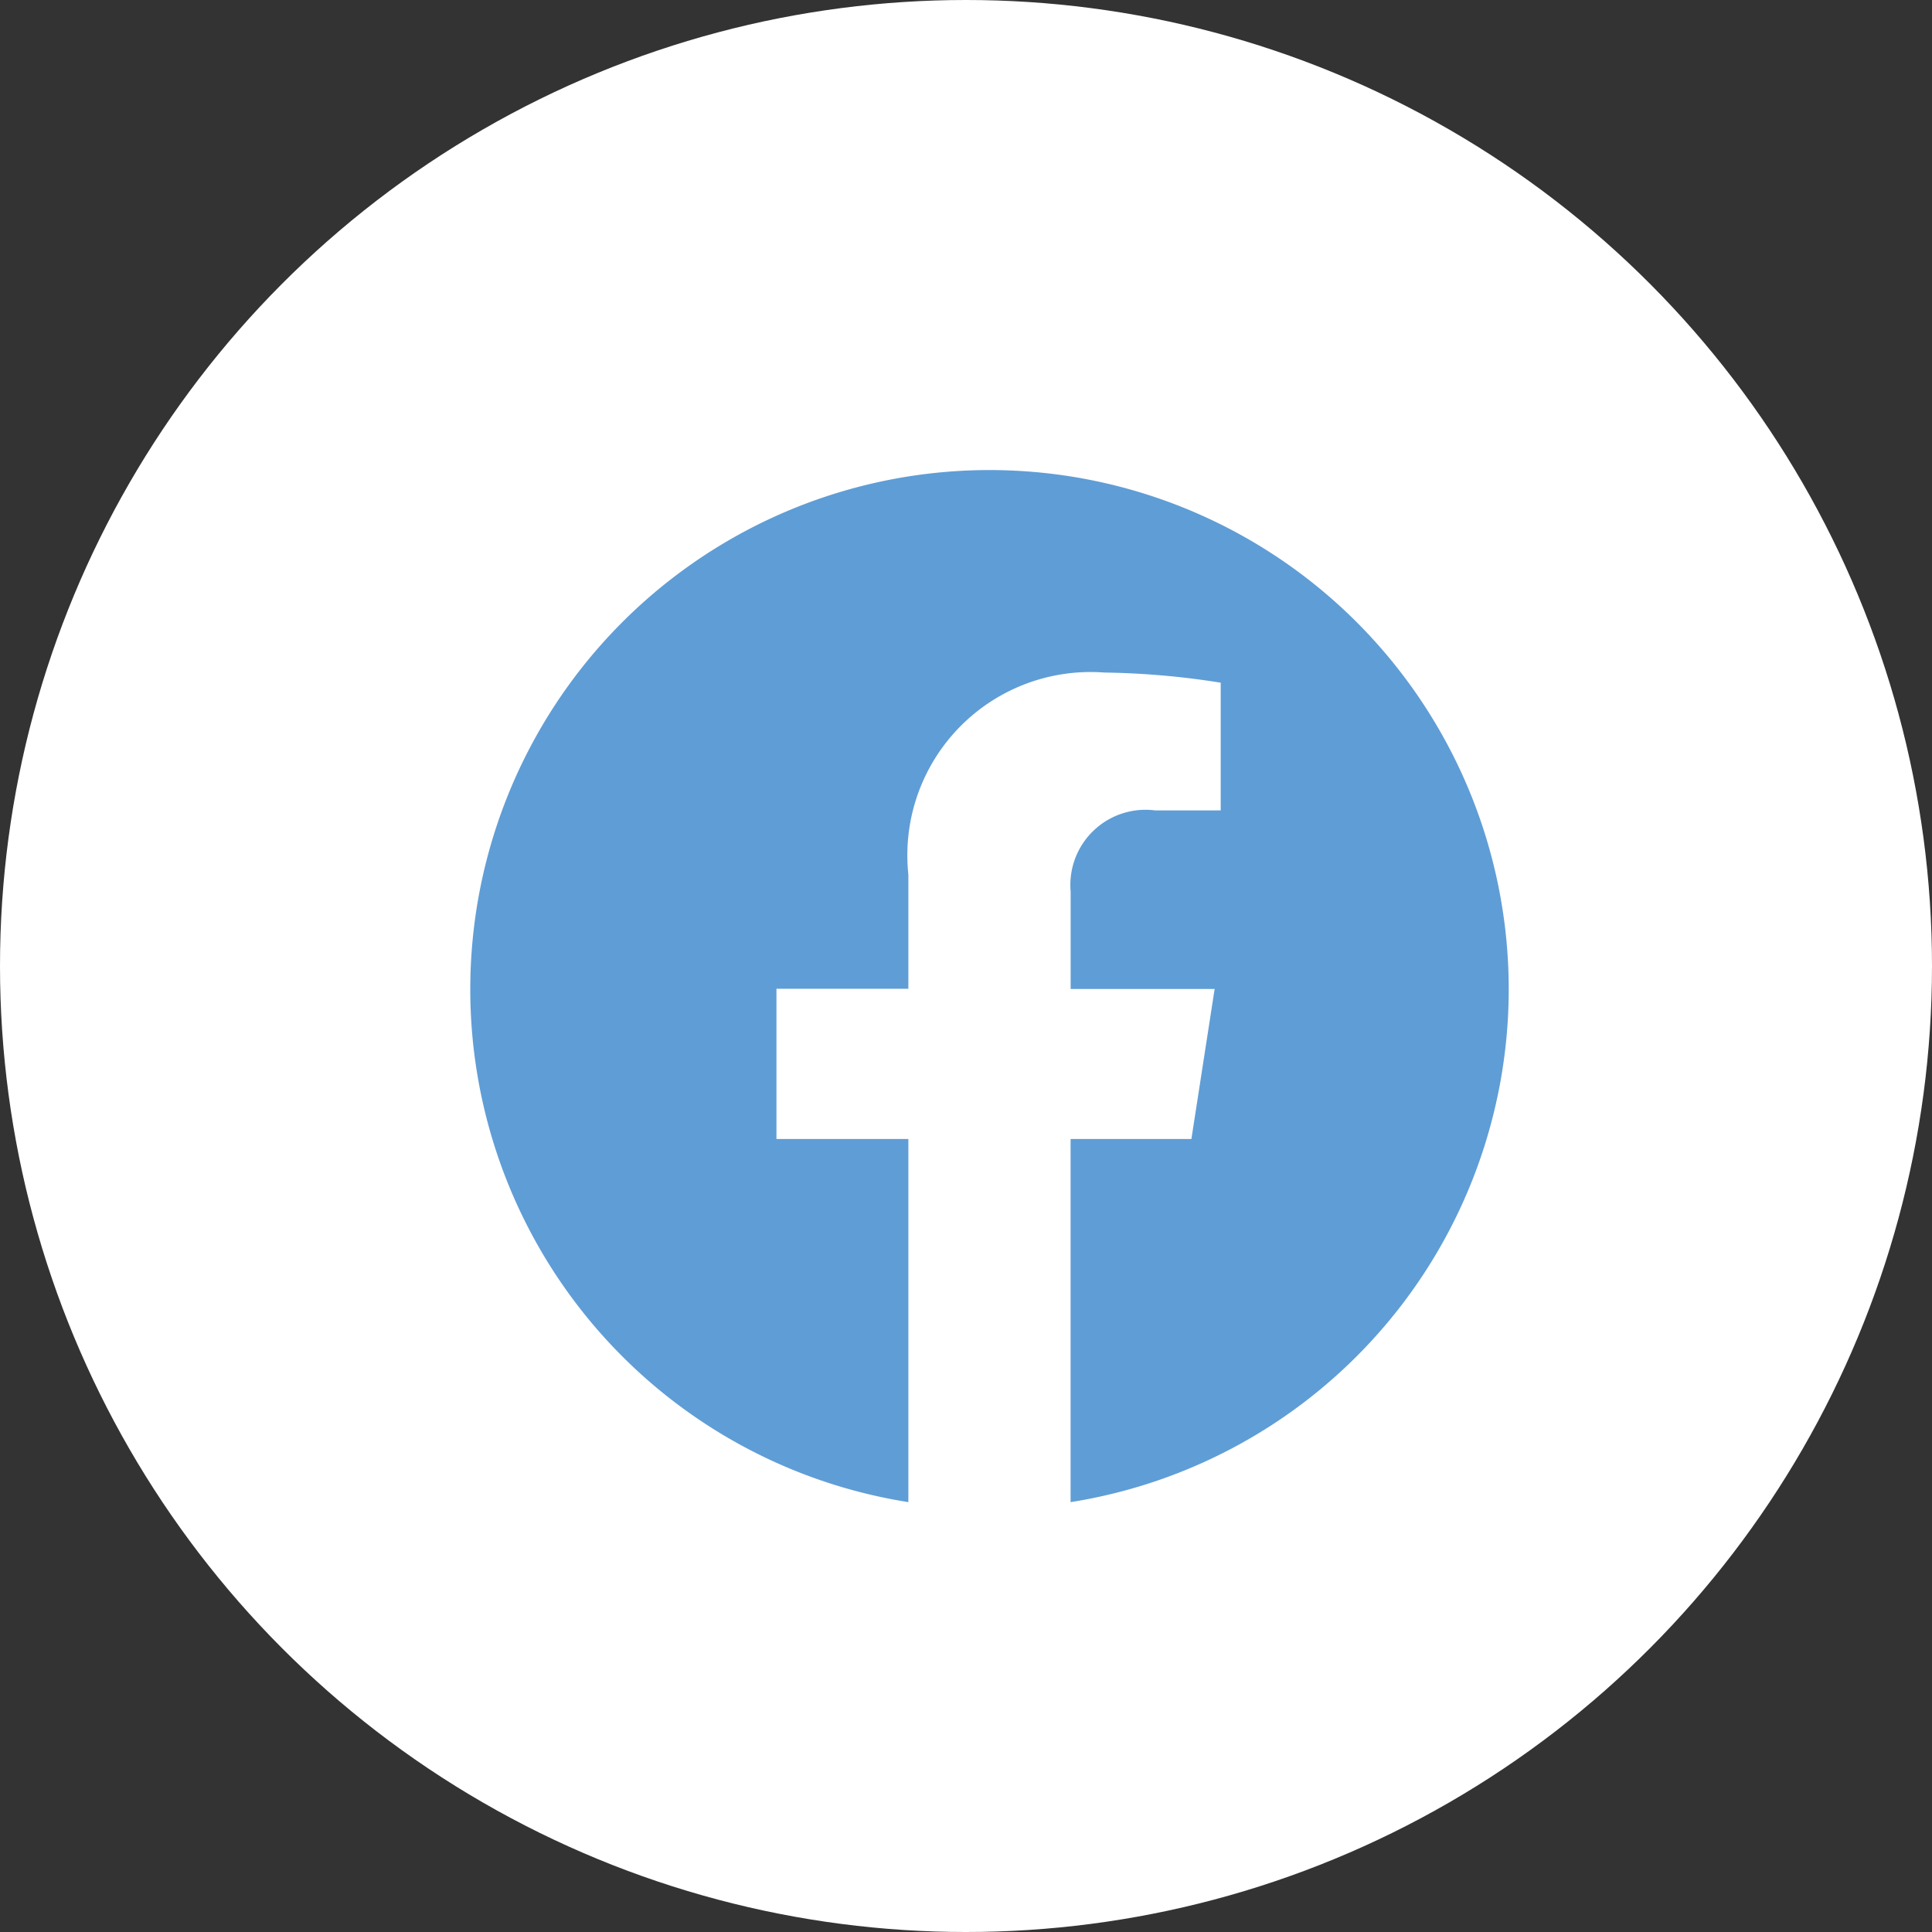
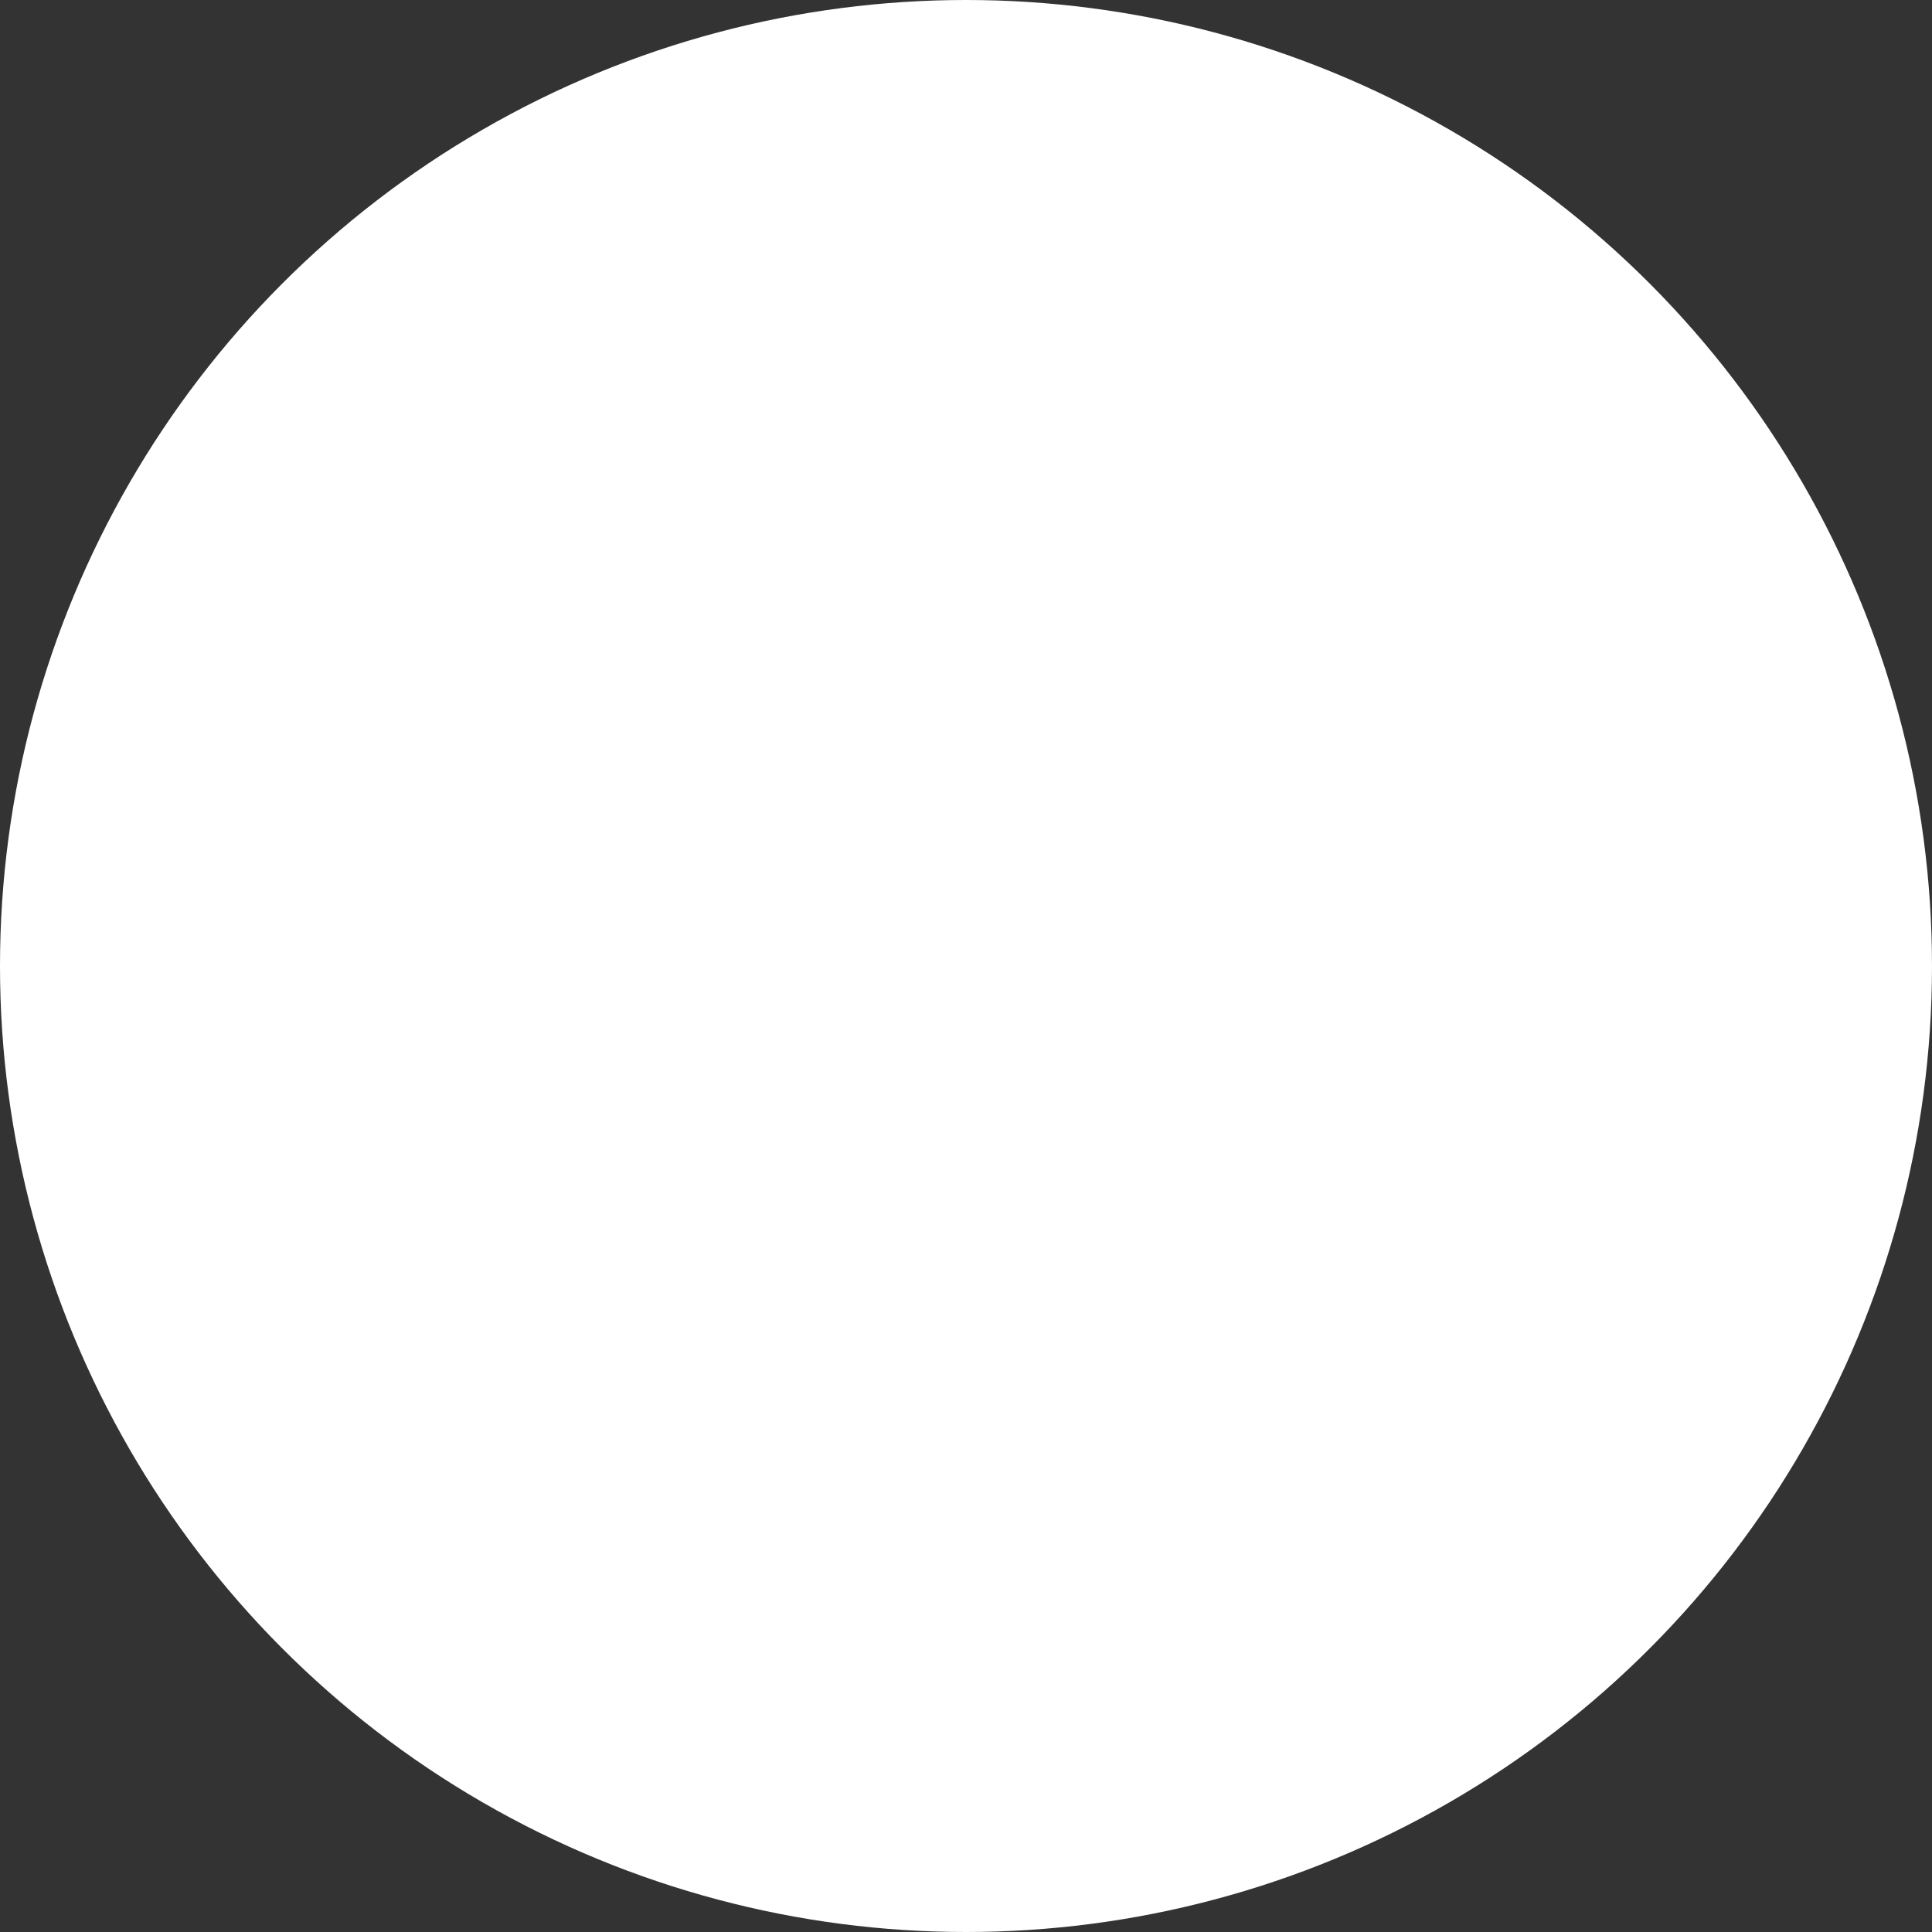
<svg xmlns="http://www.w3.org/2000/svg" width="36" height="36" viewBox="0 0 36 36">
  <rect x="0" y="0" width="36" height="36" fill="#333333" stroke="none" />
  <g id="Groupe_1595" data-name="Groupe 1595" transform="translate(-548 -3107)">
    <circle id="Ellipse_278" data-name="Ellipse 278" cx="18" cy="18" r="18" transform="translate(548 3107)" fill="#fff" />
-     <path id="Icon_awesome-facebook" data-name="Icon awesome-facebook" d="M19.913,10.238A9.675,9.675,0,1,0,8.726,19.8V13.034H6.268v-2.8H8.726V8.106A3.414,3.414,0,0,1,12.38,4.342a14.89,14.89,0,0,1,2.166.189v2.38h-1.22a1.4,1.4,0,0,0-1.576,1.511v1.816h2.683L14,13.034H11.749V19.8A9.679,9.679,0,0,0,19.913,10.238Z" transform="translate(556.2 3115.19)" fill="#5f9dd6" />
  </g>
</svg>